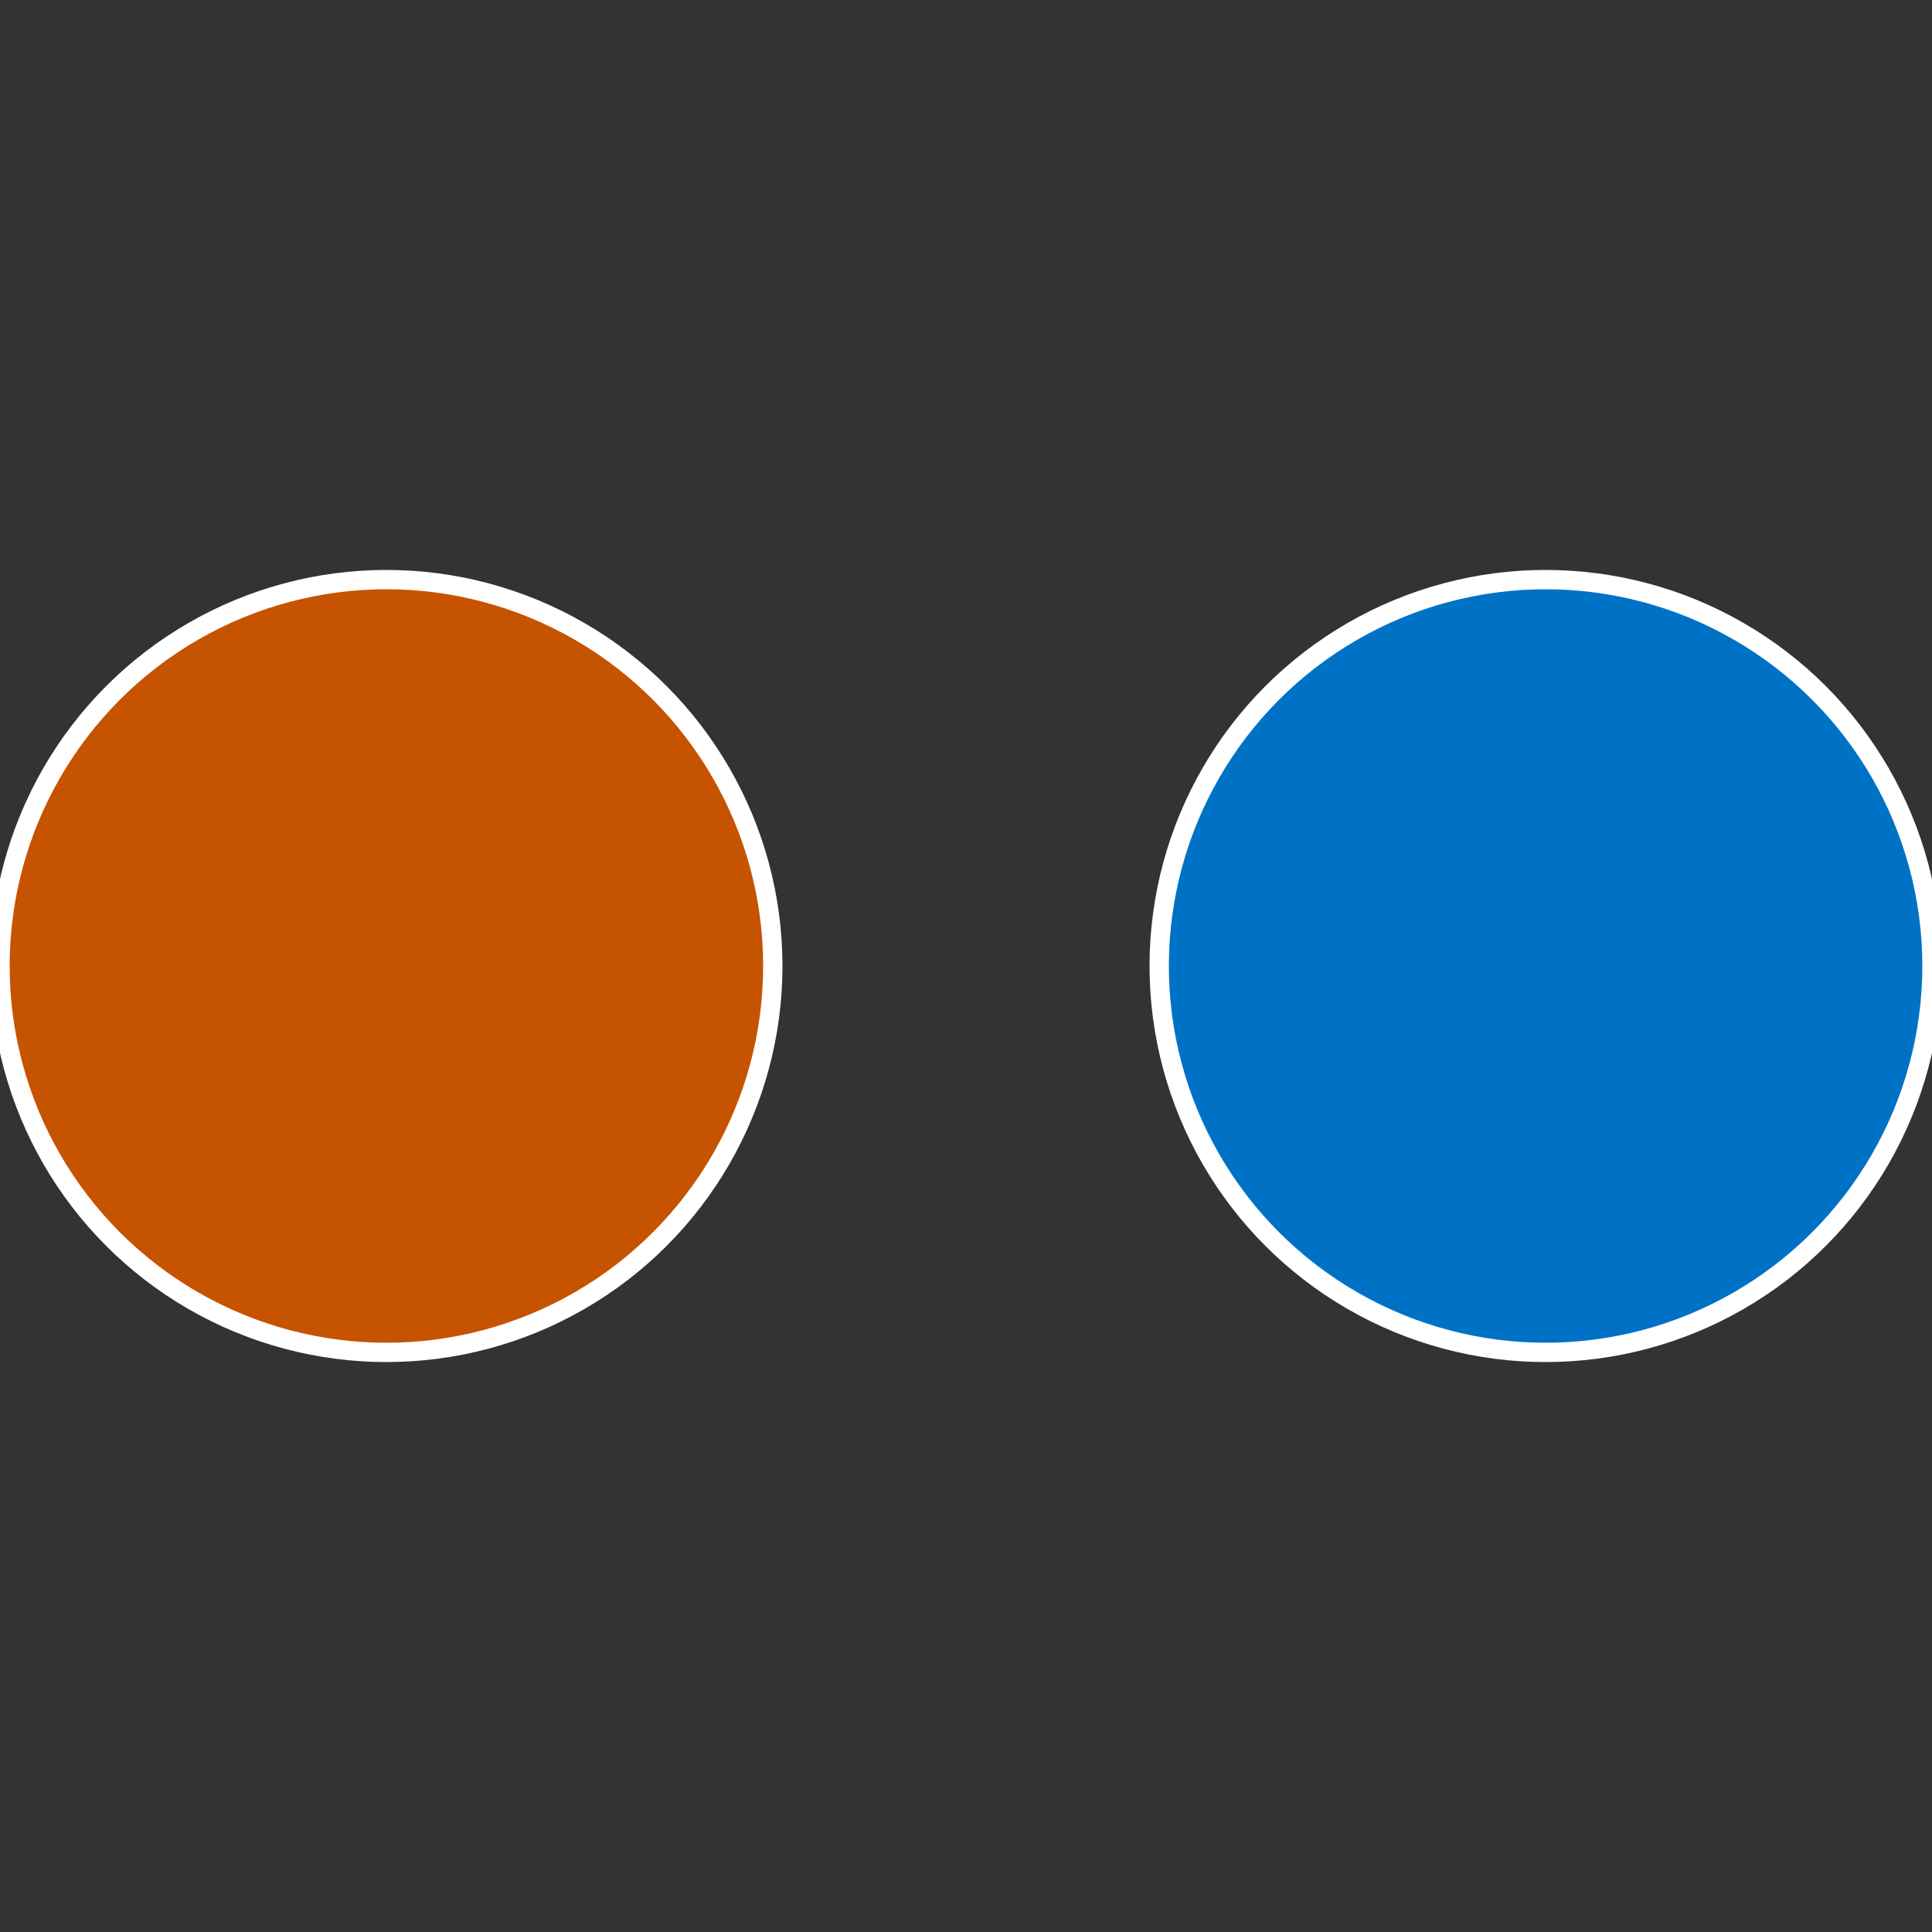
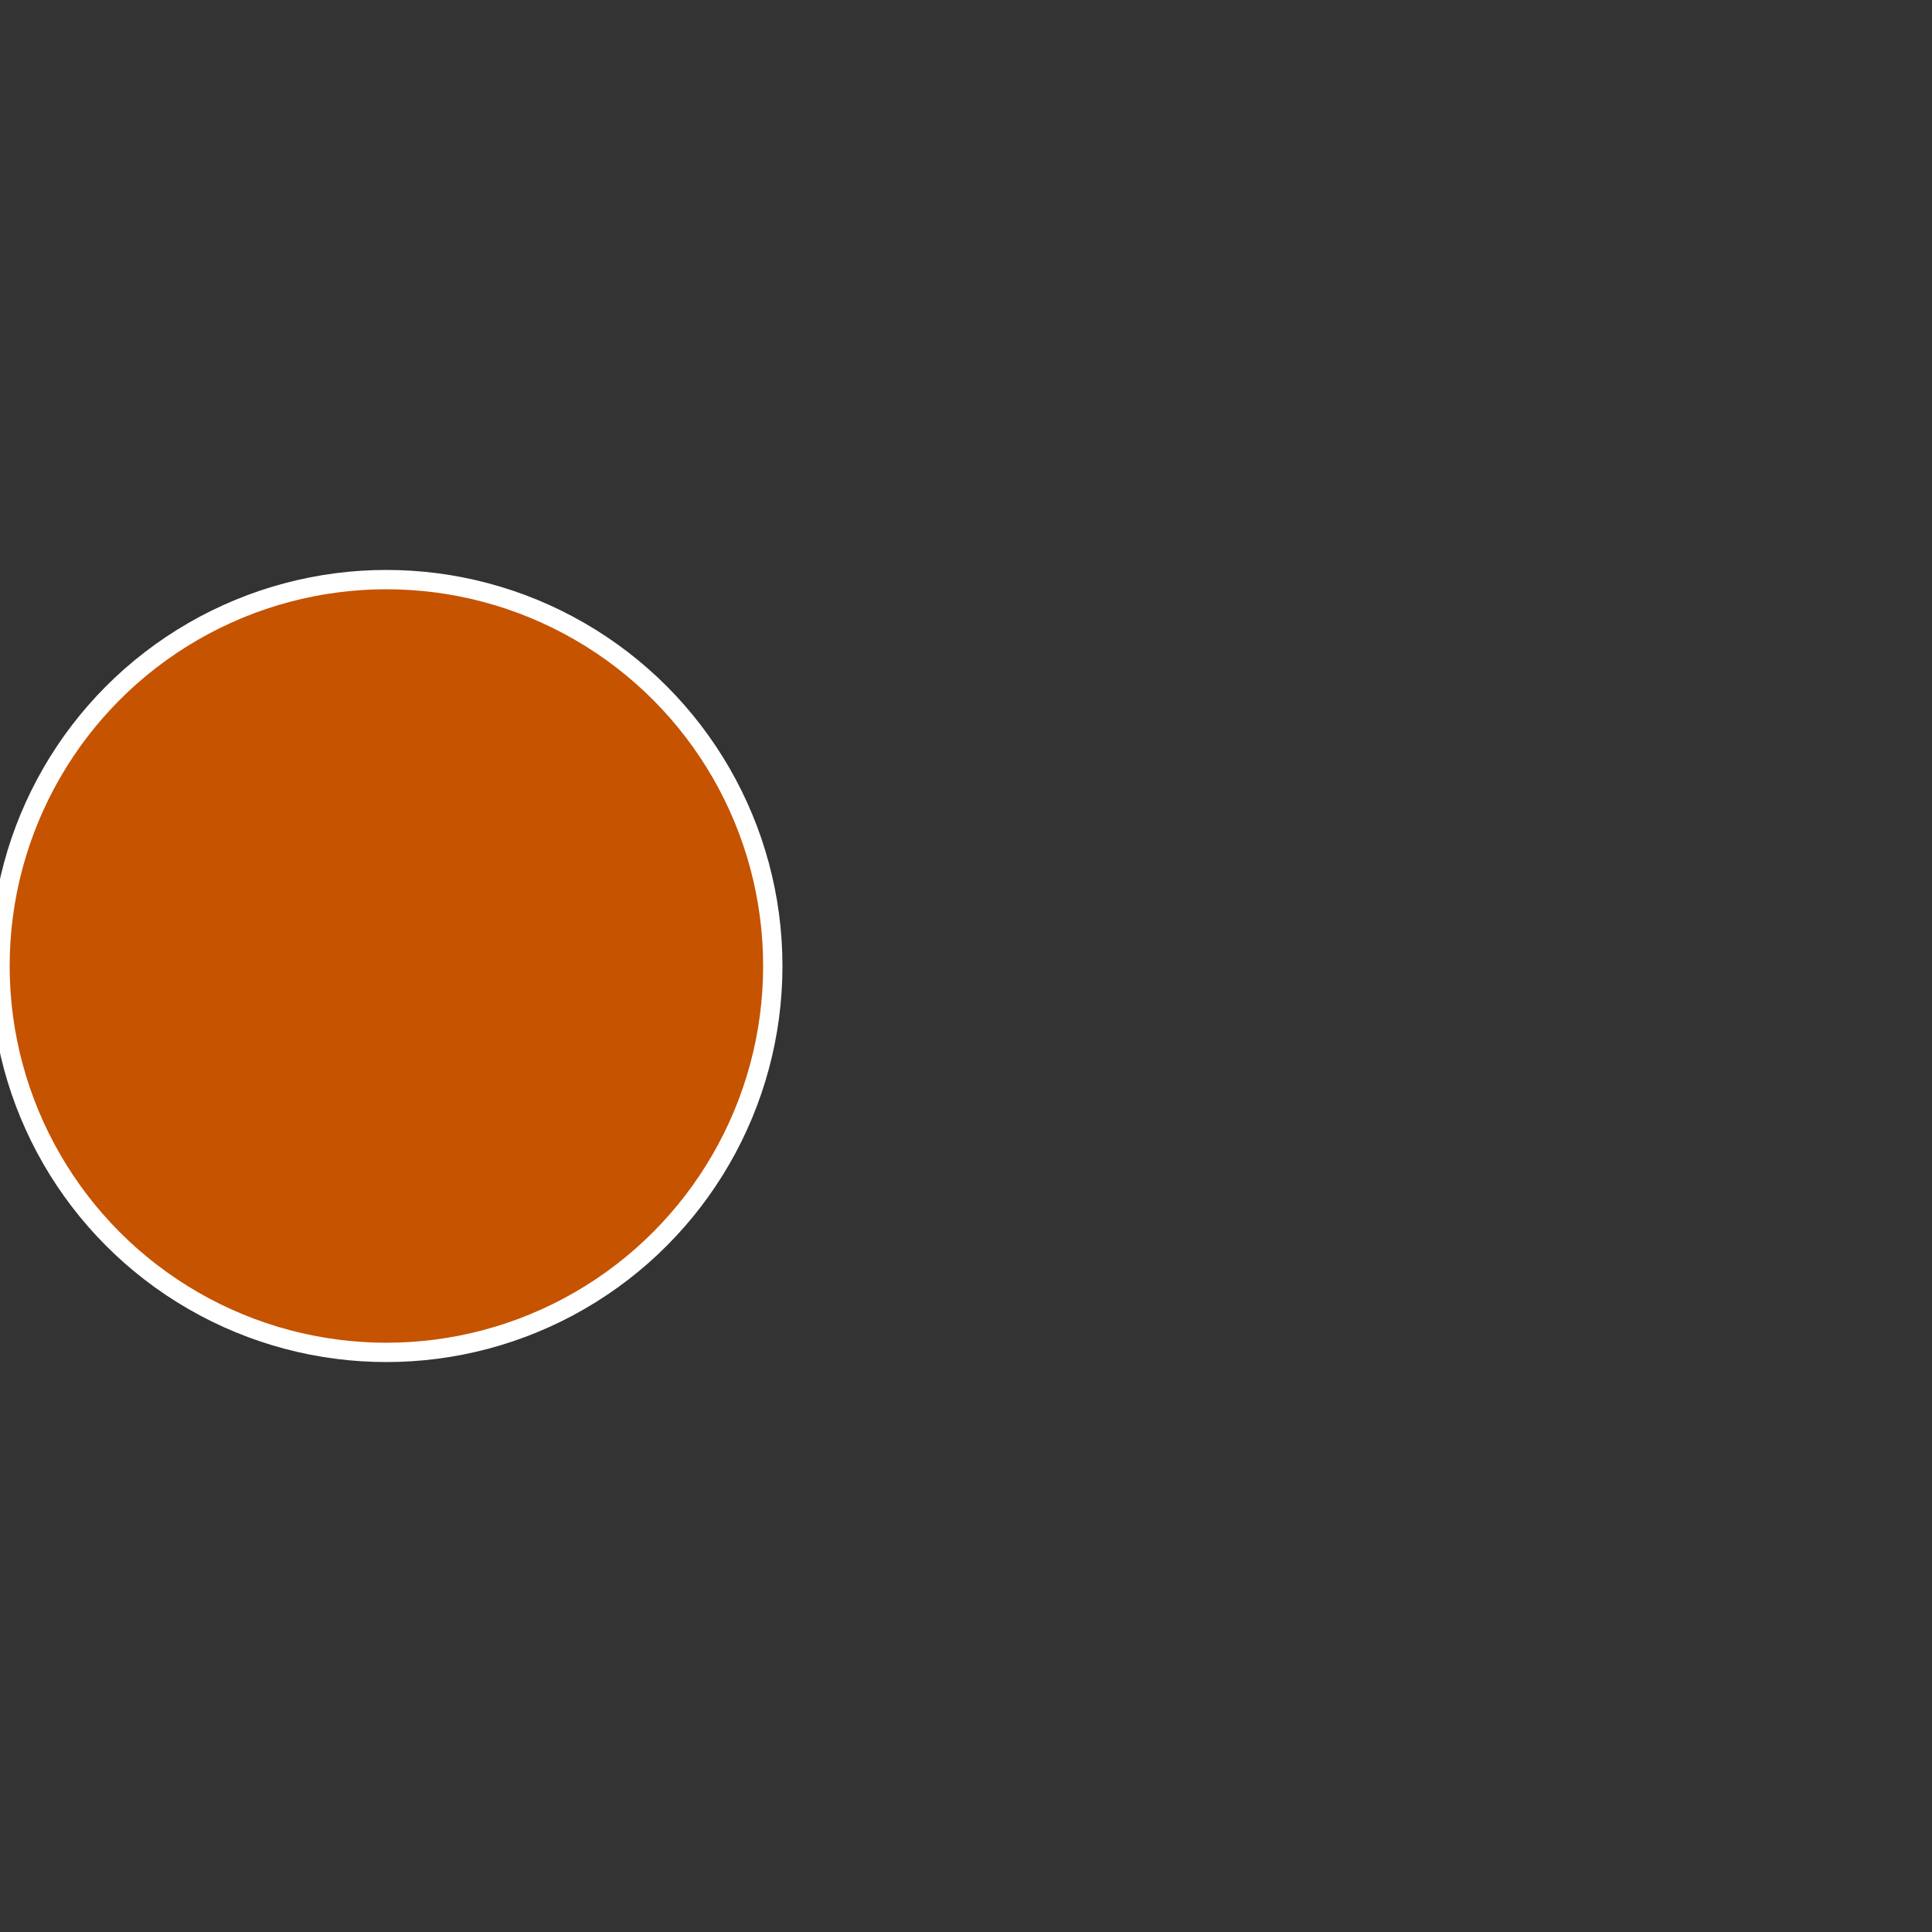
<svg xmlns="http://www.w3.org/2000/svg" width="500" height="500" viewBox="-1 -1 2 2">
  <rect x="-1" y="-1" width="2" height="2" fill="#333333" stroke="none" />
-   <circle cx="0.6" cy="0" r="0.4" fill="#0072c6" stroke="#fff" stroke-width="1%" />
  <circle cx="-0.6" cy="7.3478807948841E-17" r="0.4" fill="#c65300" stroke="#fff" stroke-width="1%" />
</svg>